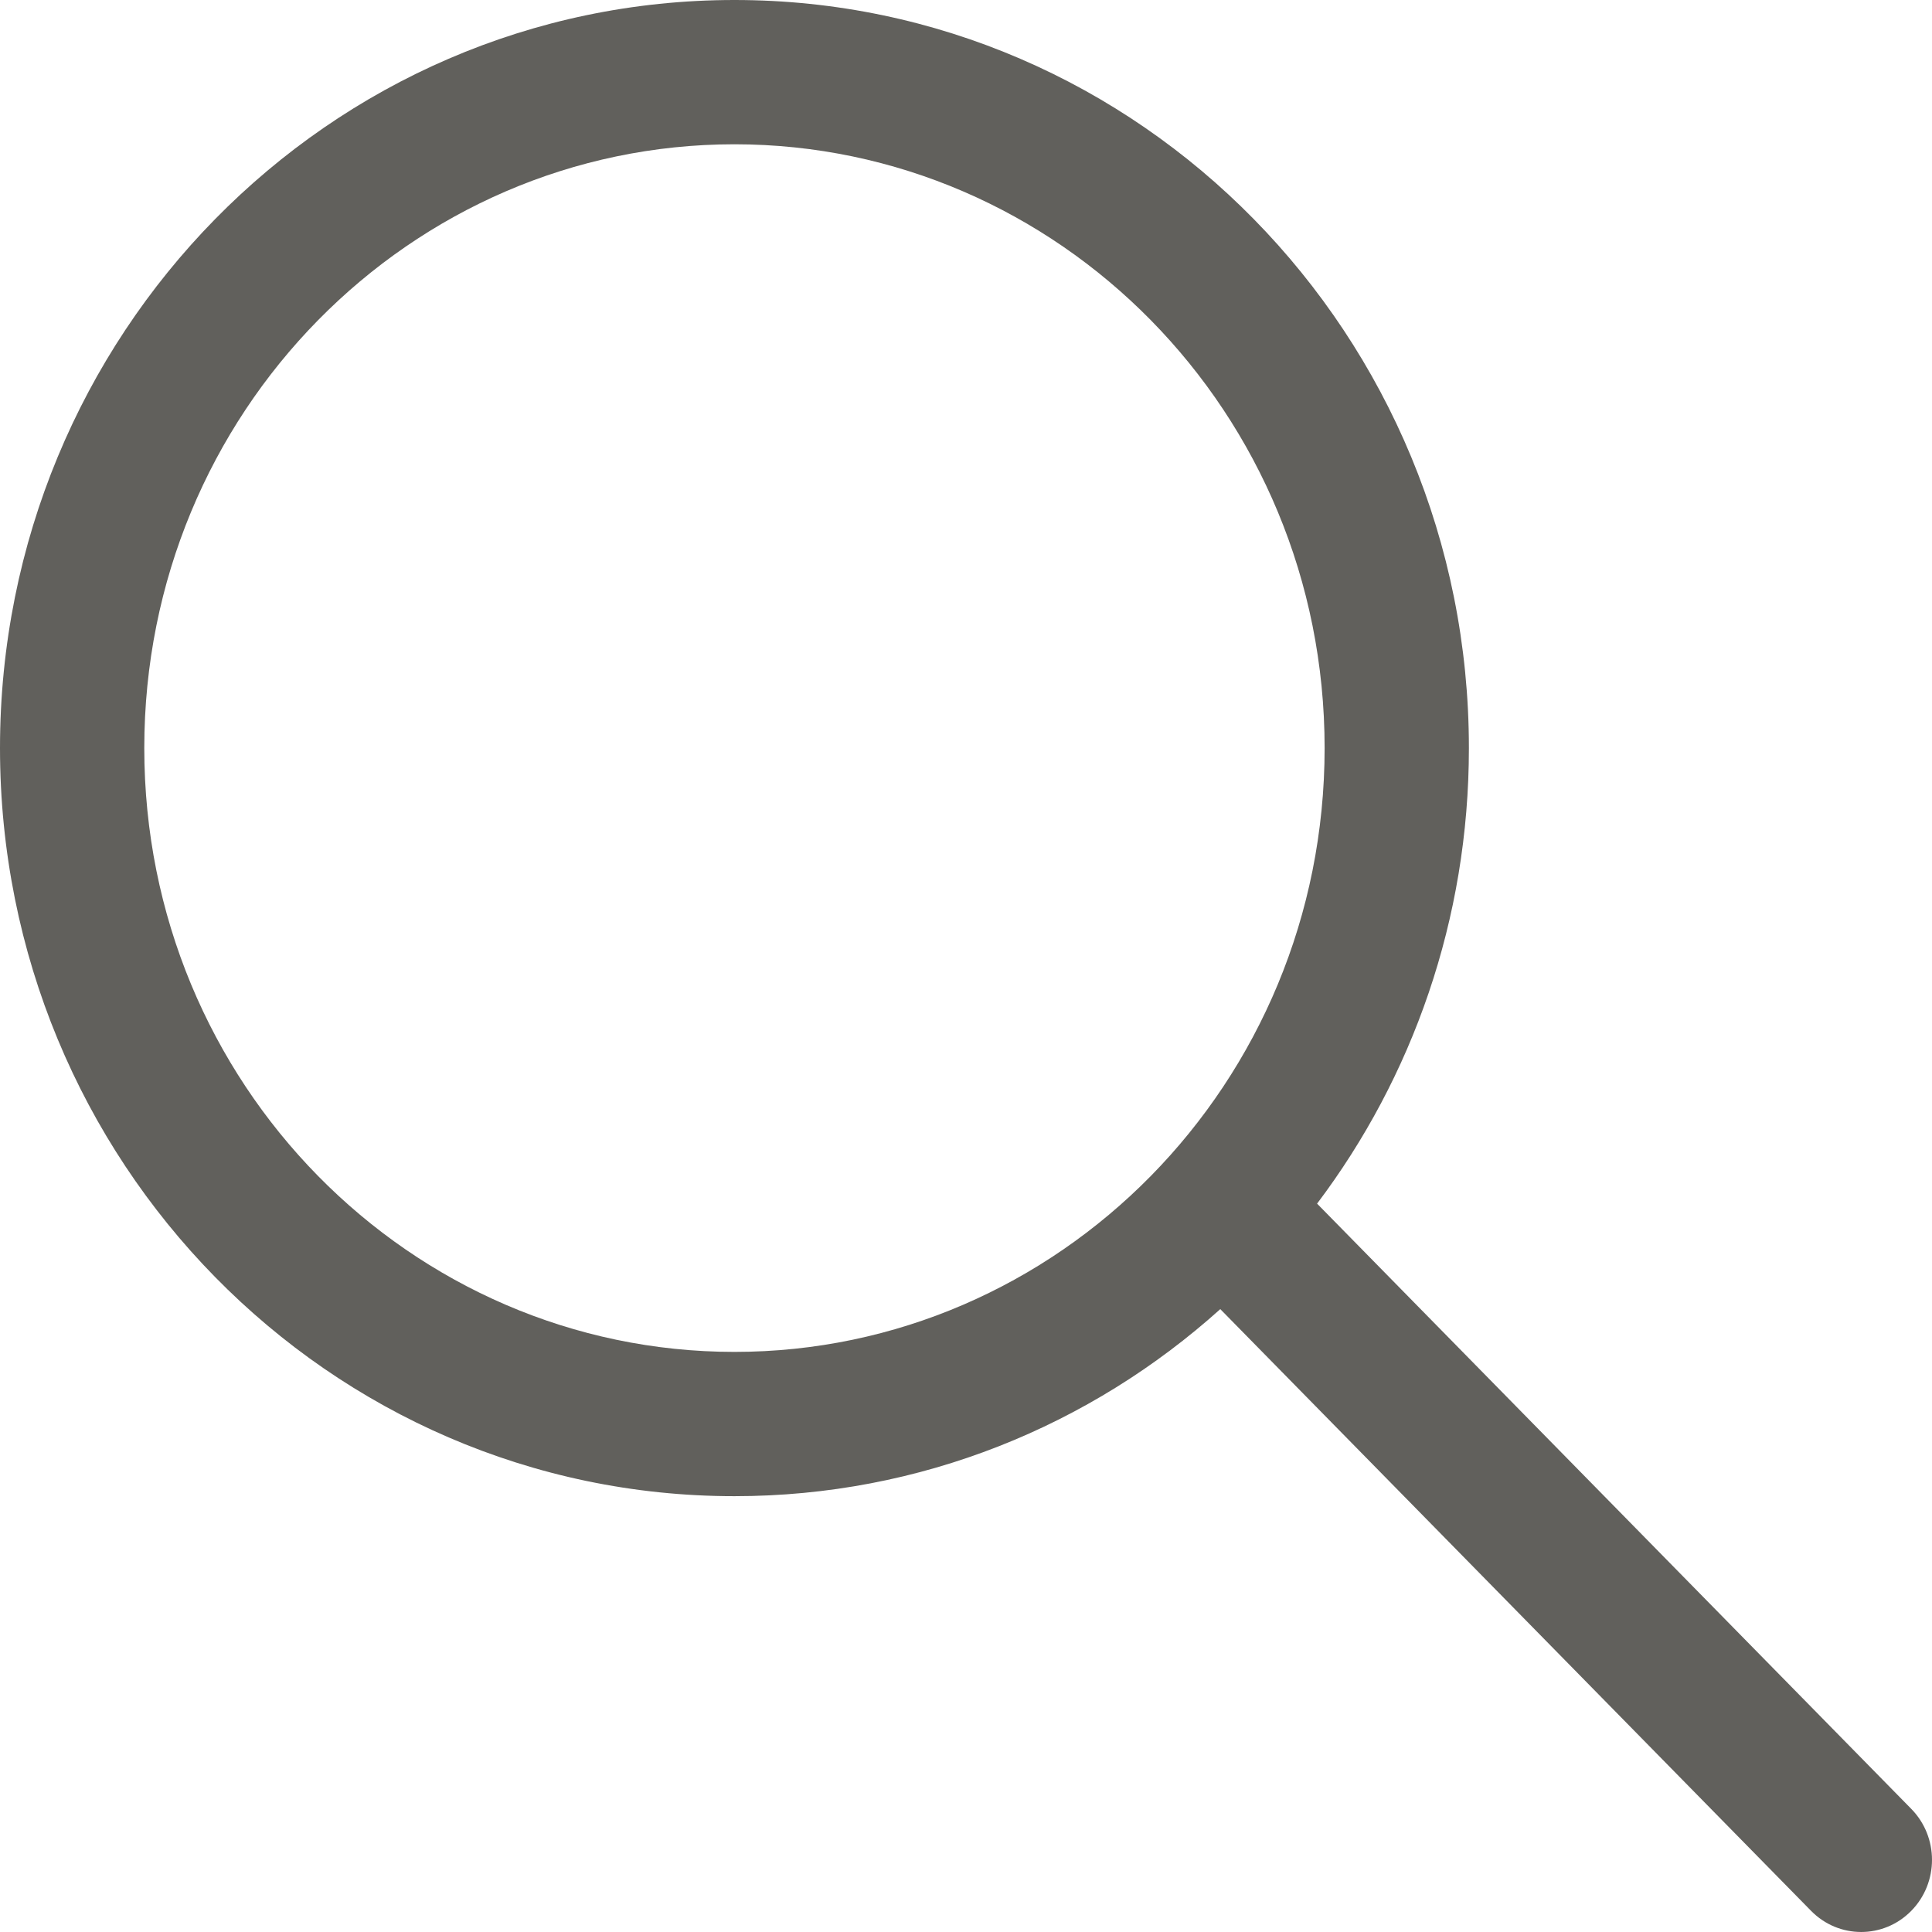
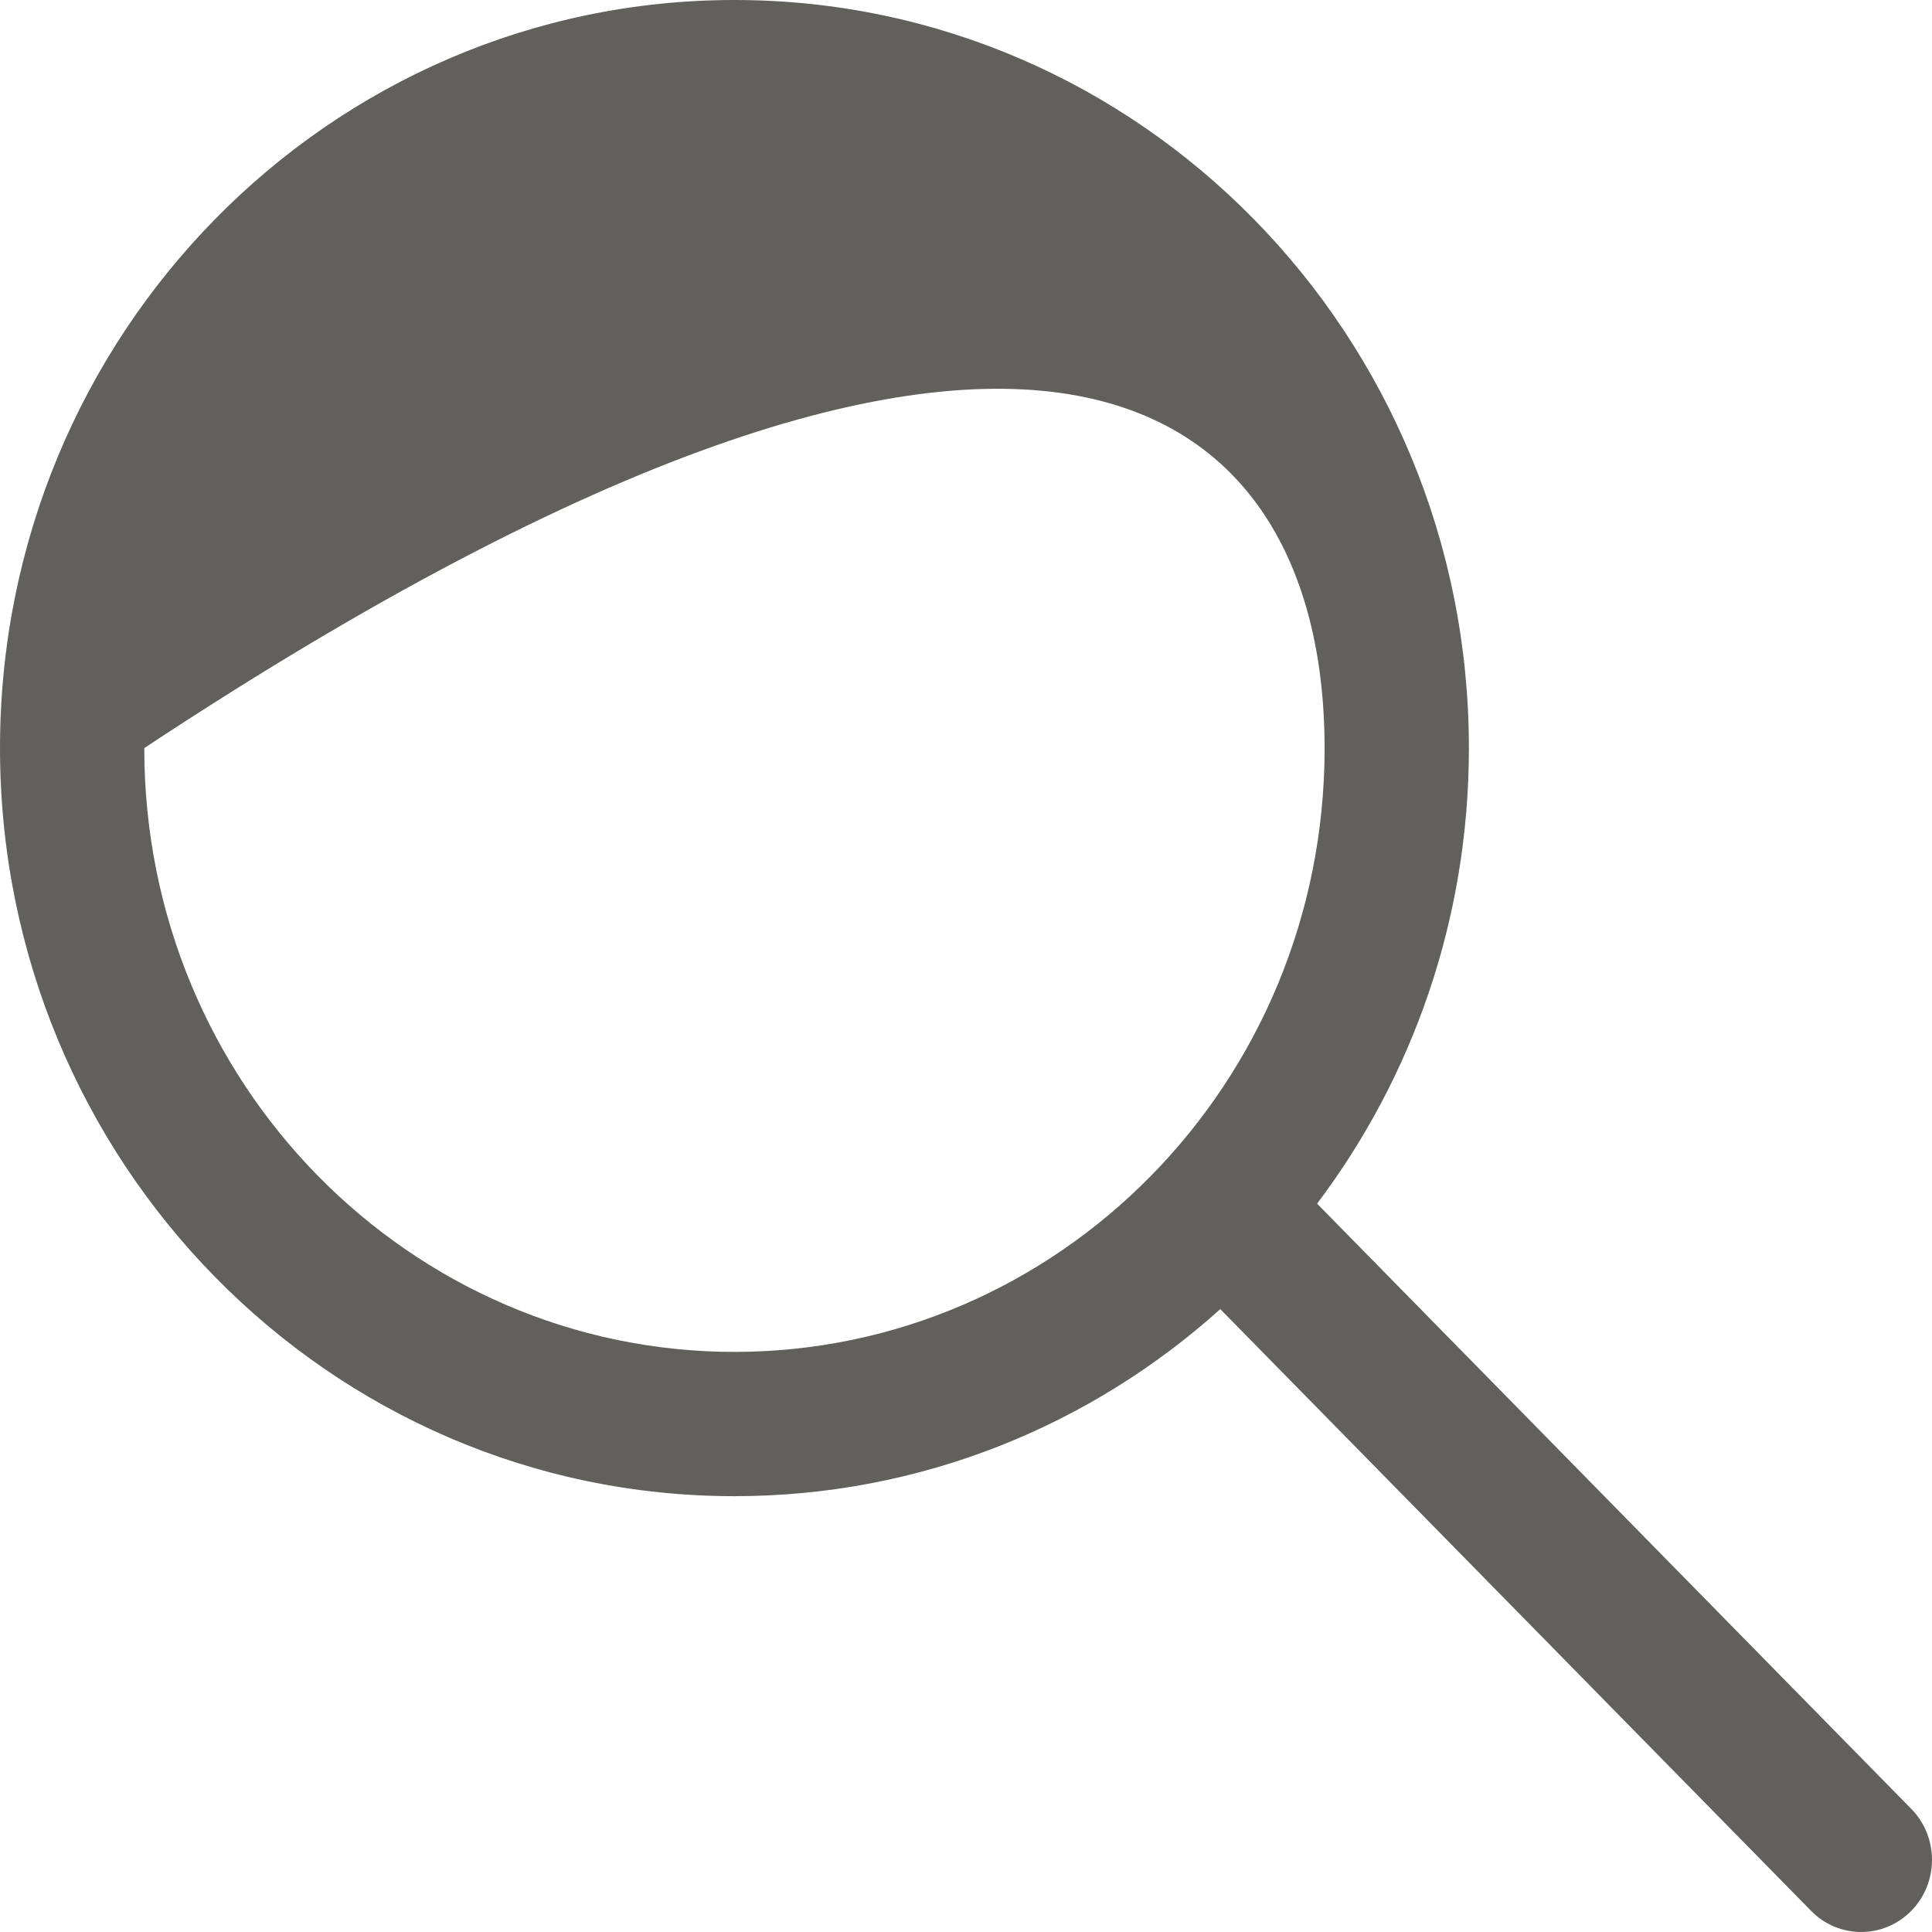
<svg xmlns="http://www.w3.org/2000/svg" width="50" height="50" viewBox="0 0 50 50" fill="none">
-   <path fill-rule="evenodd" clip-rule="evenodd" d="M34.281 19.36C34.281 28.056 27.378 34.987 19.008 34.987C10.636 34.987 3.734 28.056 3.734 19.36C3.734 10.665 10.636 3.734 19.008 3.734C27.378 3.734 34.281 10.665 34.281 19.36ZM31.581 33.88C28.231 36.893 23.829 38.721 19.008 38.721C8.51 38.721 0 30.053 0 19.36C0 8.668 8.51 0 19.008 0C29.505 0 38.015 8.668 38.015 19.36C38.015 23.797 36.55 27.885 34.086 31.15L49.463 46.813C50.179 47.542 50.179 48.724 49.463 49.453C48.747 50.182 47.587 50.182 46.871 49.453L31.581 33.88Z" fill="#61605C" />
+   <path fill-rule="evenodd" clip-rule="evenodd" d="M34.281 19.36C34.281 28.056 27.378 34.987 19.008 34.987C10.636 34.987 3.734 28.056 3.734 19.36C27.378 3.734 34.281 10.665 34.281 19.36ZM31.581 33.88C28.231 36.893 23.829 38.721 19.008 38.721C8.51 38.721 0 30.053 0 19.36C0 8.668 8.51 0 19.008 0C29.505 0 38.015 8.668 38.015 19.36C38.015 23.797 36.55 27.885 34.086 31.15L49.463 46.813C50.179 47.542 50.179 48.724 49.463 49.453C48.747 50.182 47.587 50.182 46.871 49.453L31.581 33.88Z" fill="#61605C" />
</svg>